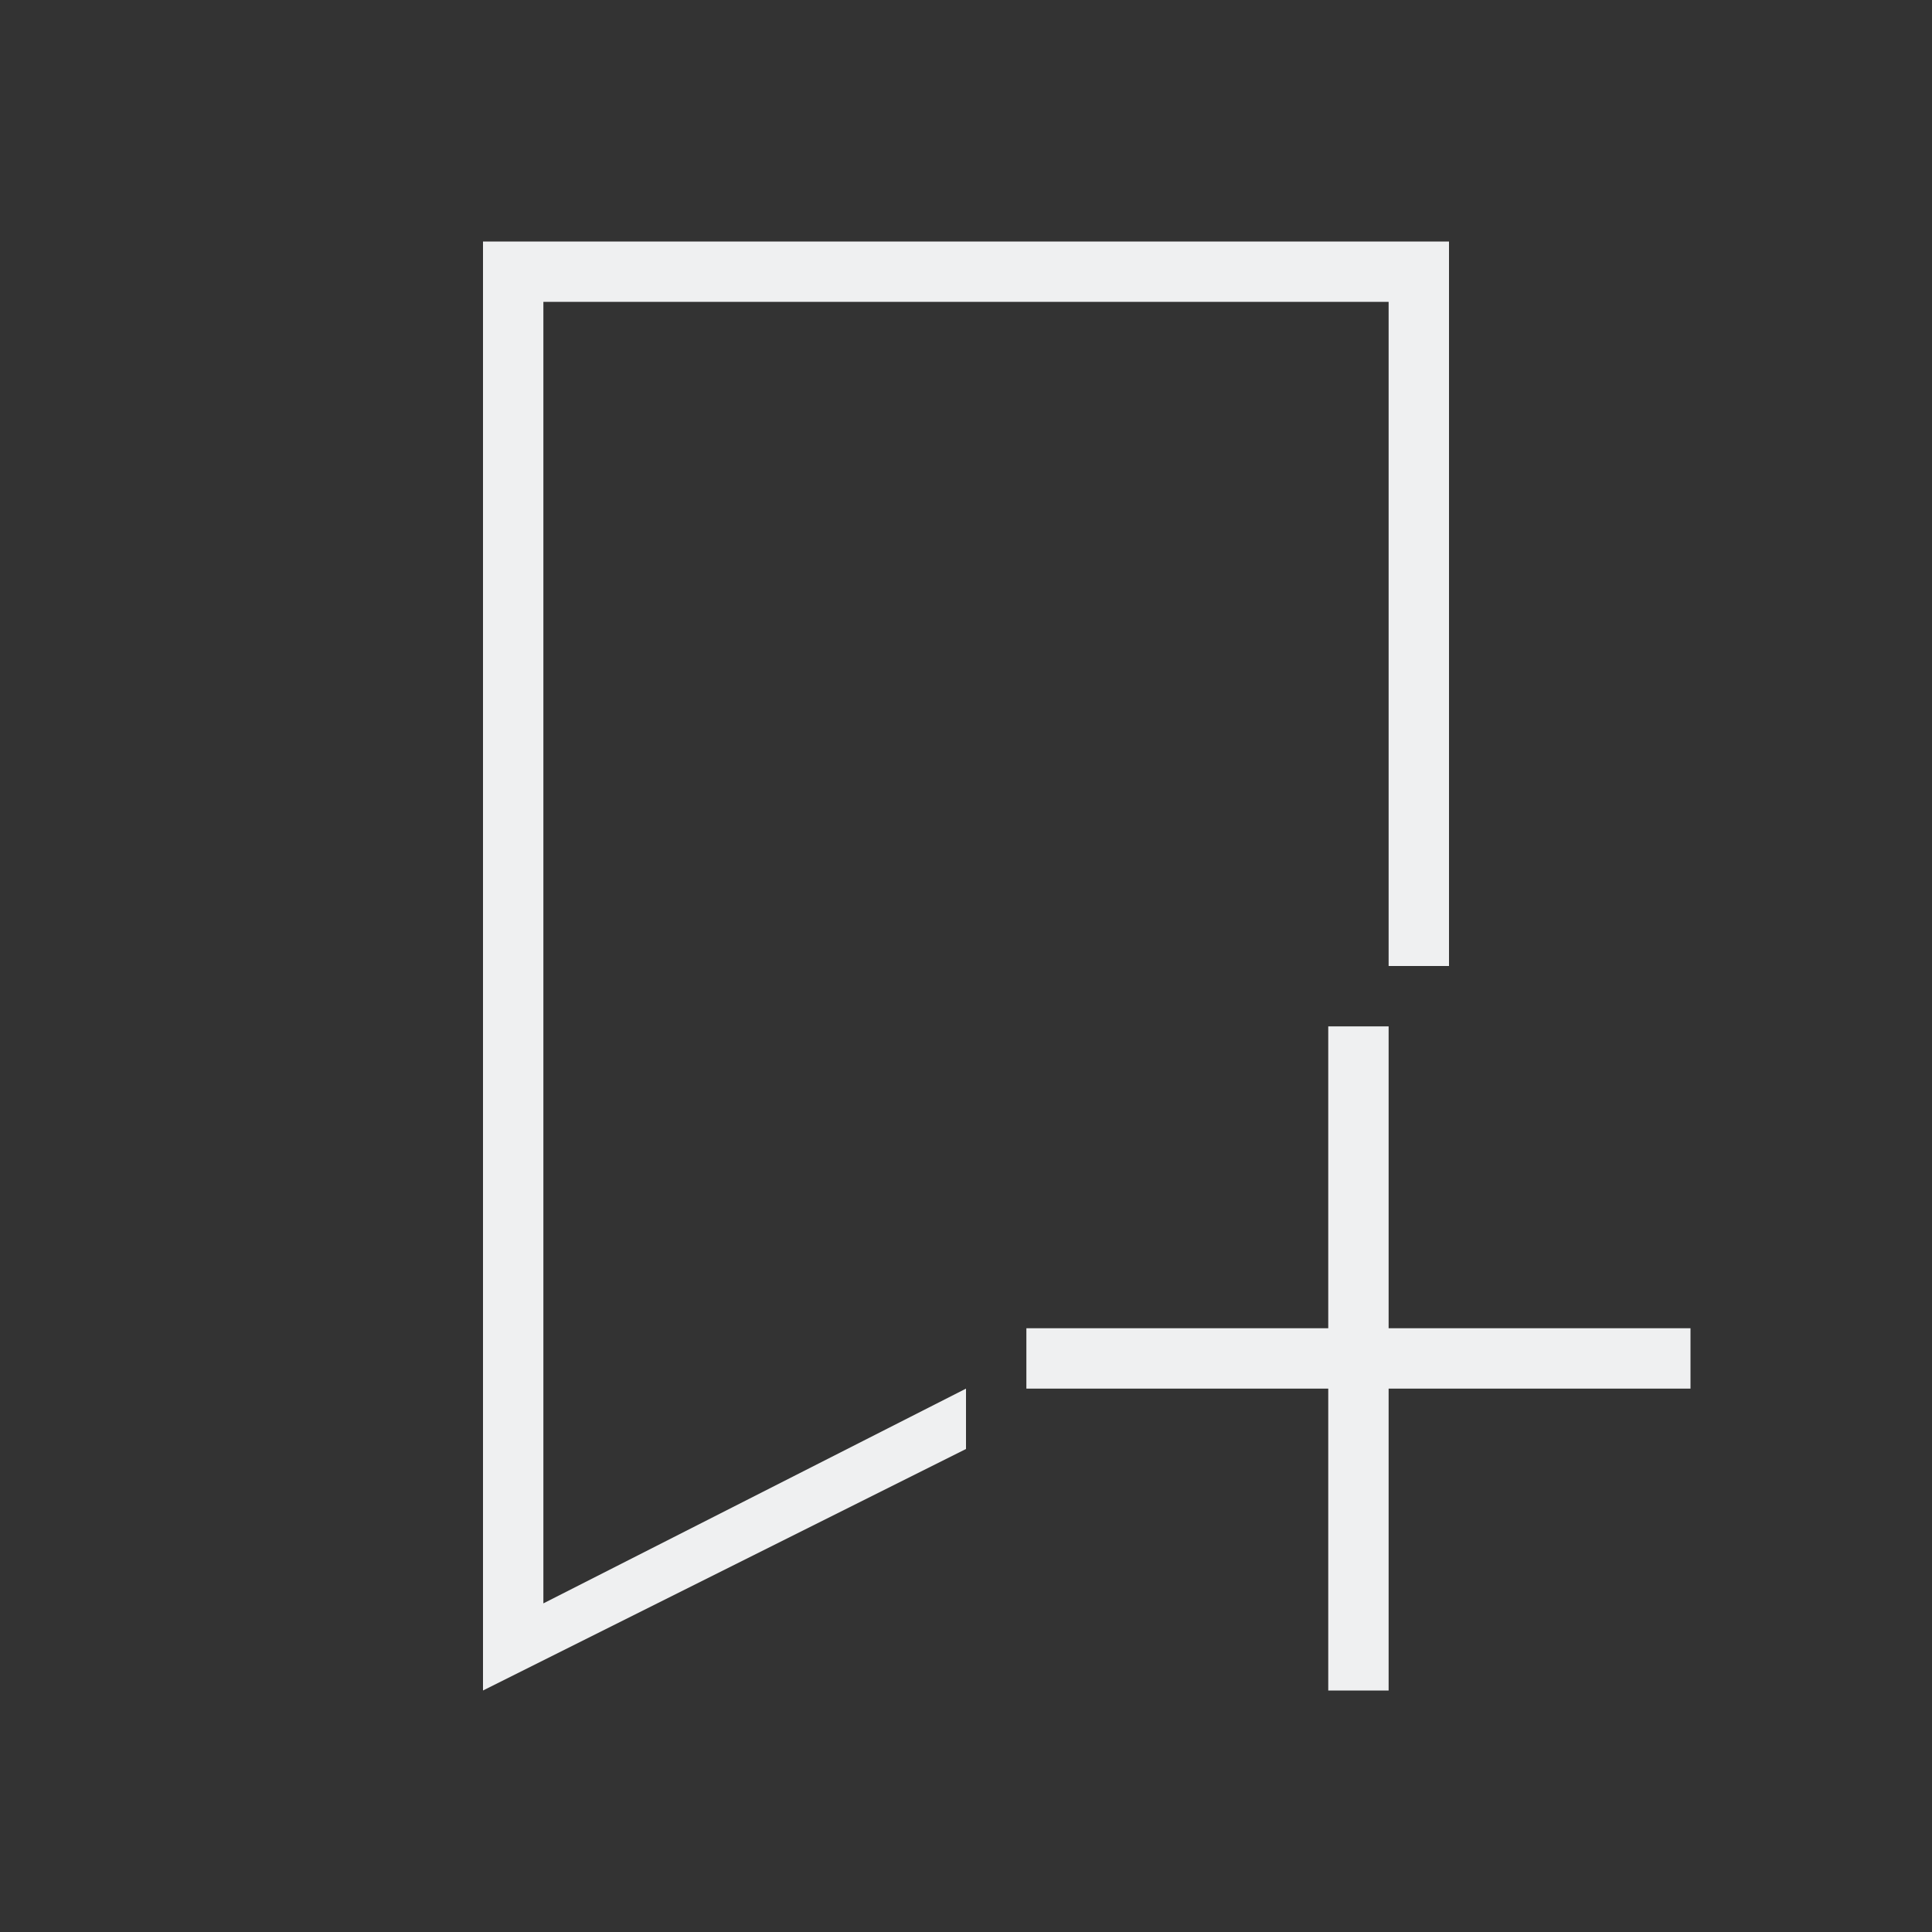
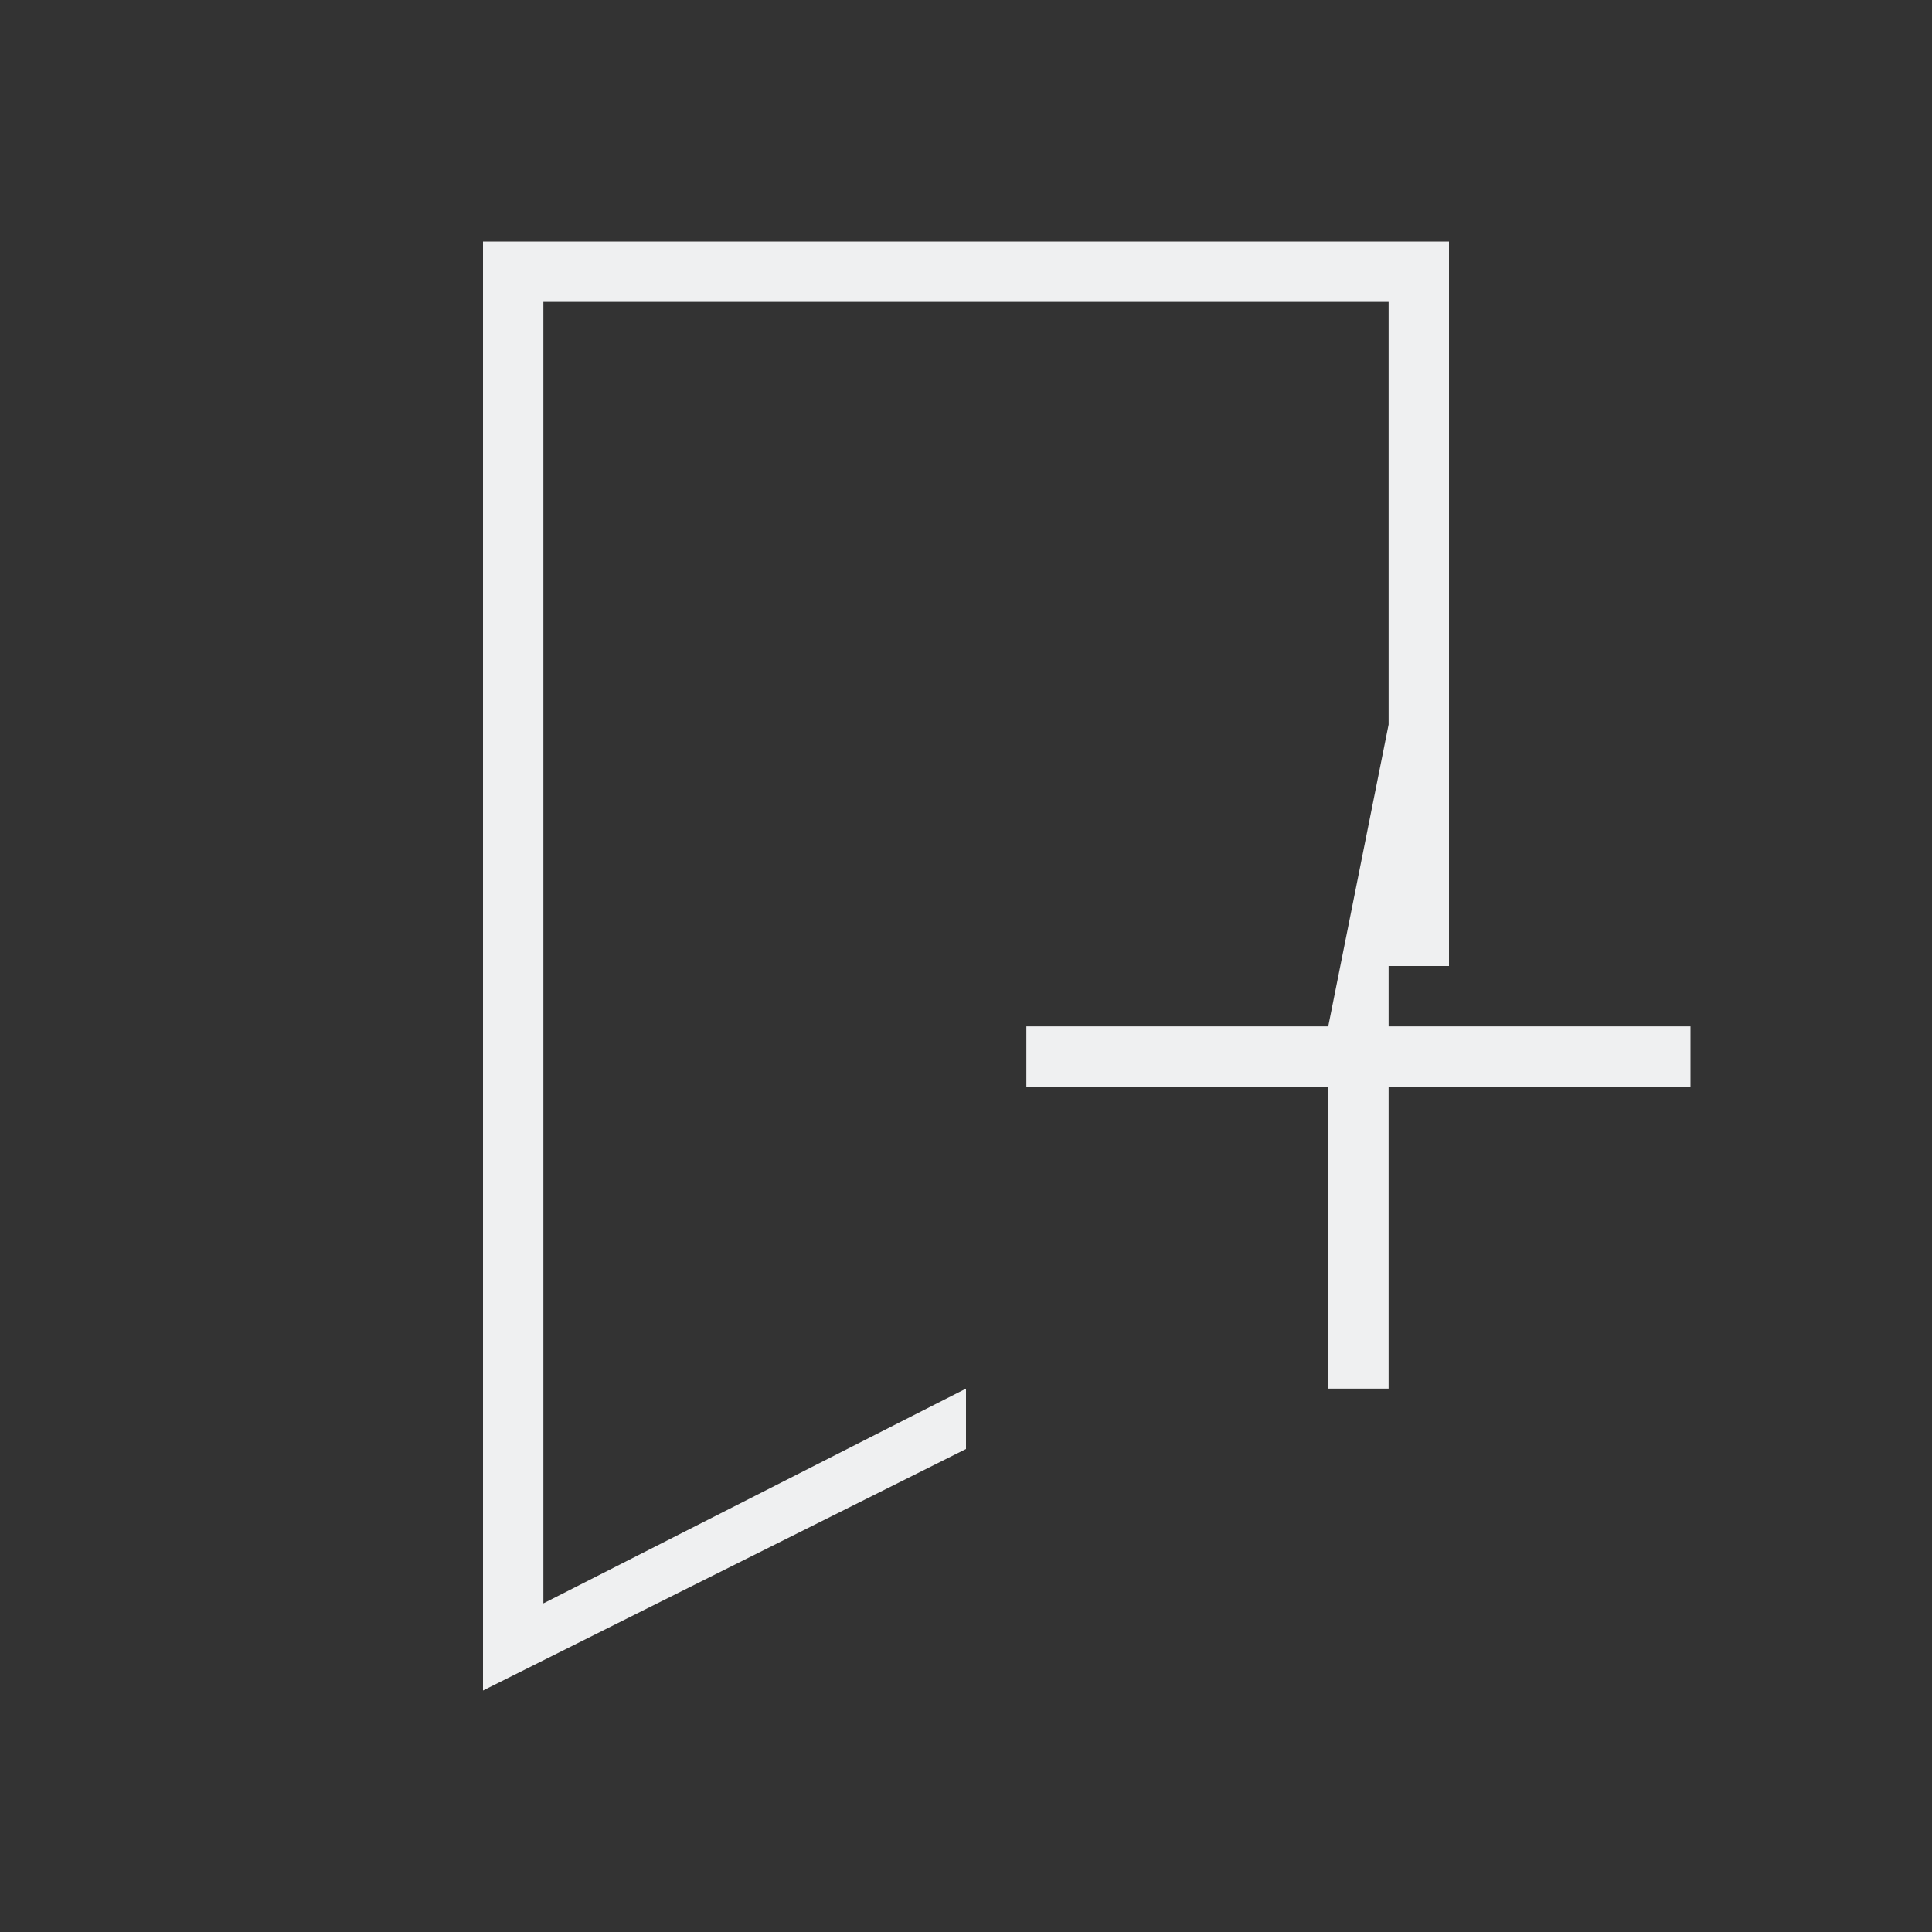
<svg xmlns="http://www.w3.org/2000/svg" version="1.1" viewBox="0 0 32 32">
  <rect x="0" y="0" width="32" height="32" fill="#333333" stroke="none" />
  <defs>
    <style type="text/css" id="current-color-scheme">.ColorScheme-Text {
        color:#eff0f1;
      }</style>
  </defs>
-   <path style="fill:currentColor;fill-opacity:1;stroke:none" d="m22 17v5h-5v1h5v5h1v-5h5v-1h-5v-5zm-14-13v24l8-4v-1l-7 3.557v-21.557h14v11h1v-12z" class="ColorScheme-Text" />
+   <path style="fill:currentColor;fill-opacity:1;stroke:none" d="m22 17h-5v1h5v5h1v-5h5v-1h-5v-5zm-14-13v24l8-4v-1l-7 3.557v-21.557h14v11h1v-12z" class="ColorScheme-Text" />
</svg>